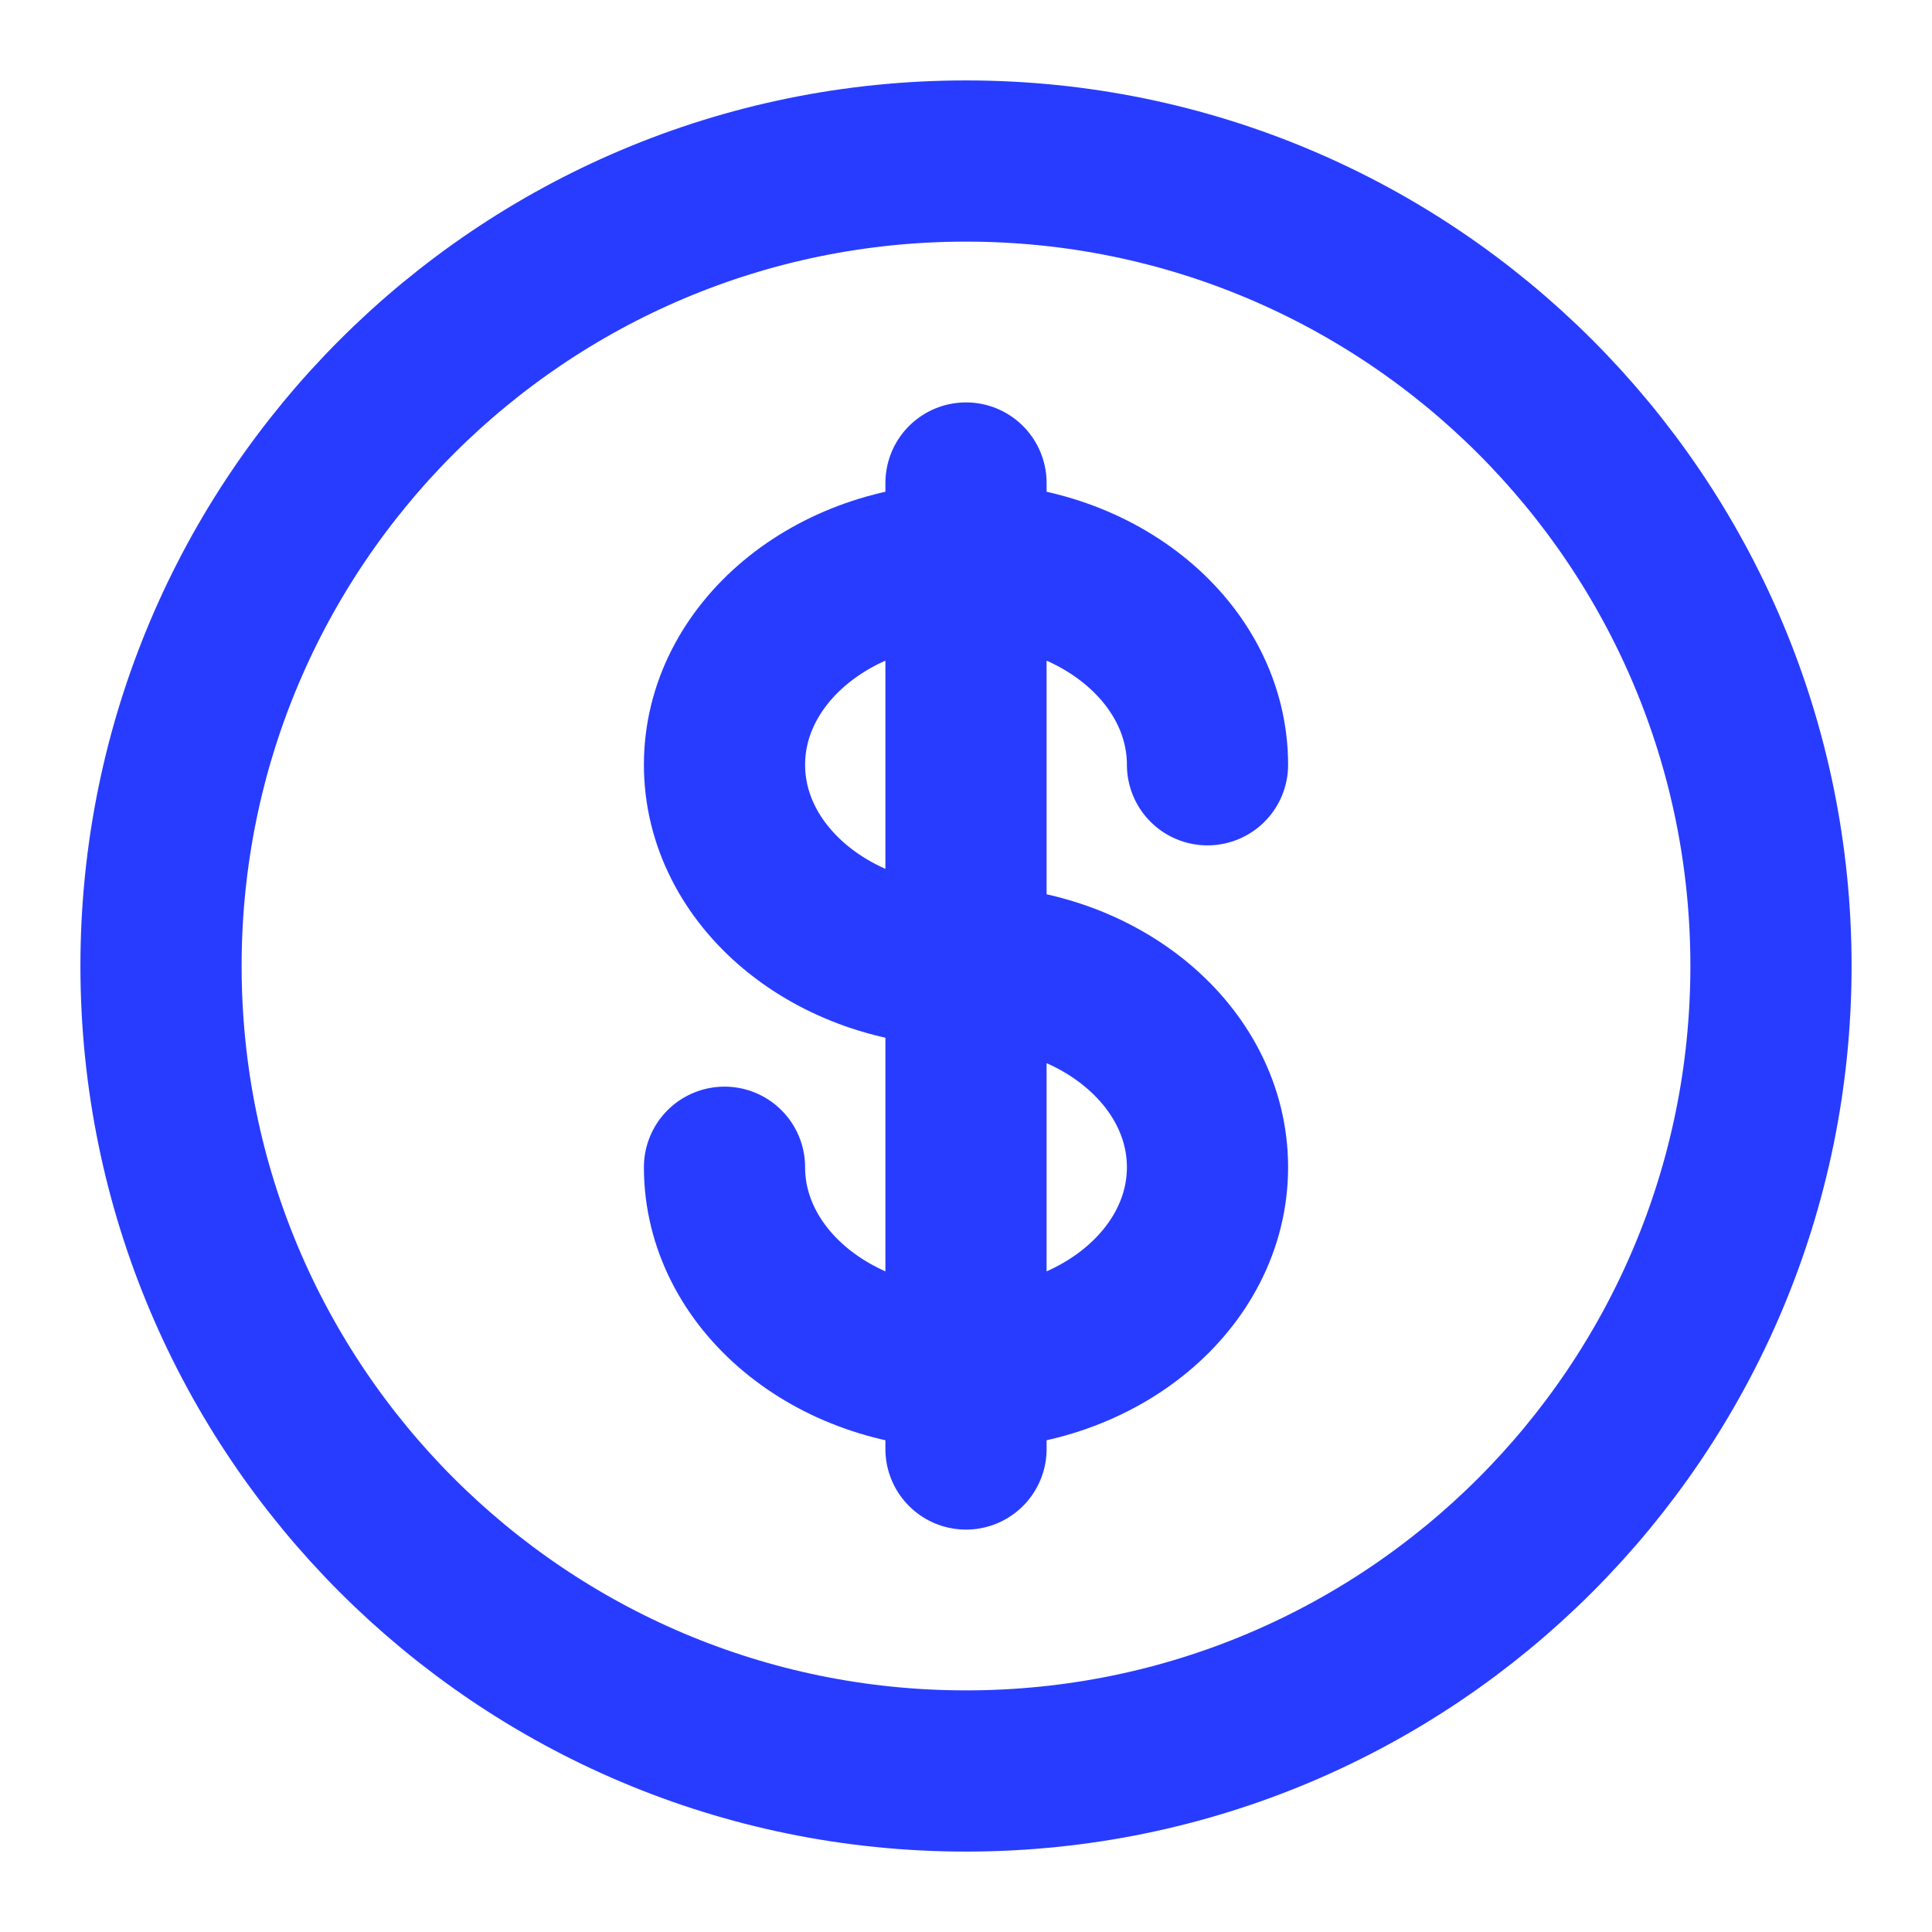
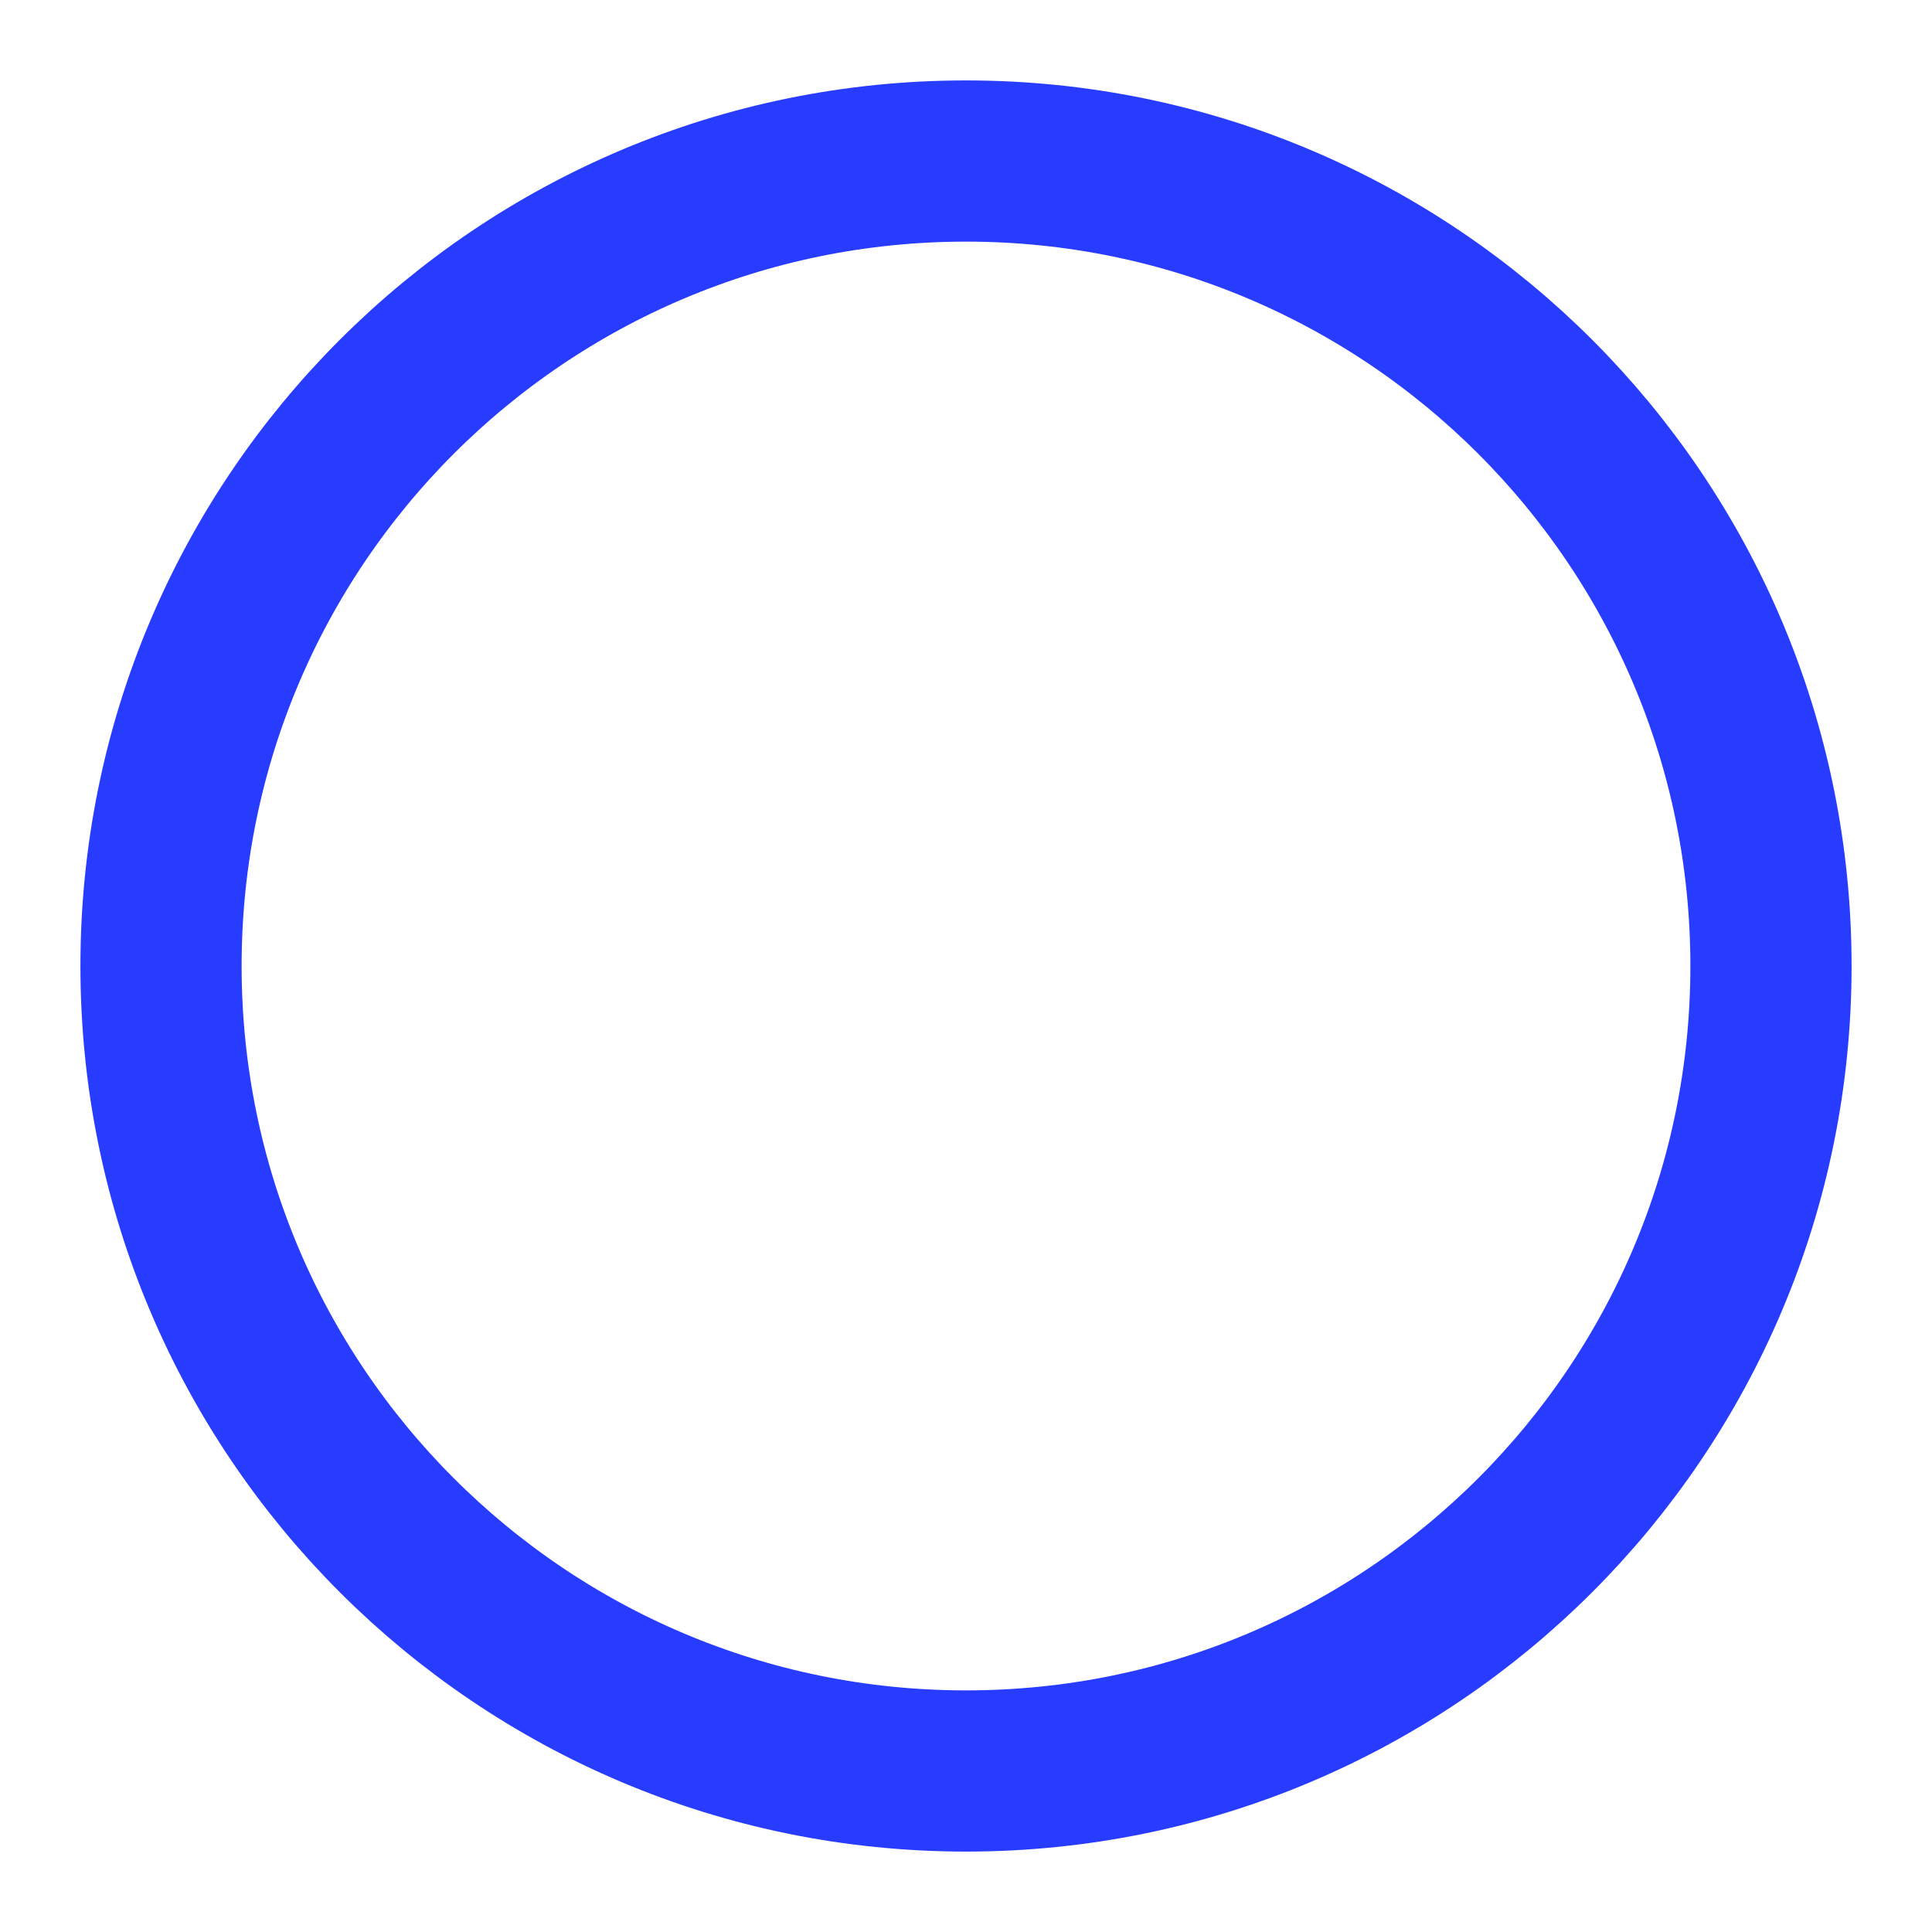
<svg xmlns="http://www.w3.org/2000/svg" width="32" height="32" viewBox="0 0 32 32" fill="none">
  <path d="M16 29.333C23.364 29.333 29.333 23.364 29.333 16C29.333 8.636 23.364 2.667 16 2.667C8.636 2.667 2.667 8.636 2.667 16C2.667 23.364 8.636 29.333 16 29.333Z" stroke="#283CFF" stroke-width="2.67" />
-   <path d="M16 8V24M20 12.667C20 10.827 18.209 9.333 16 9.333C13.791 9.333 12 10.827 12 12.667C12 14.507 13.791 16 16 16C18.209 16 20 17.493 20 19.333C20 21.173 18.209 22.667 16 22.667C13.791 22.667 12 21.173 12 19.333" stroke="#283CFF" stroke-width="2.67" stroke-linecap="round" />
</svg>